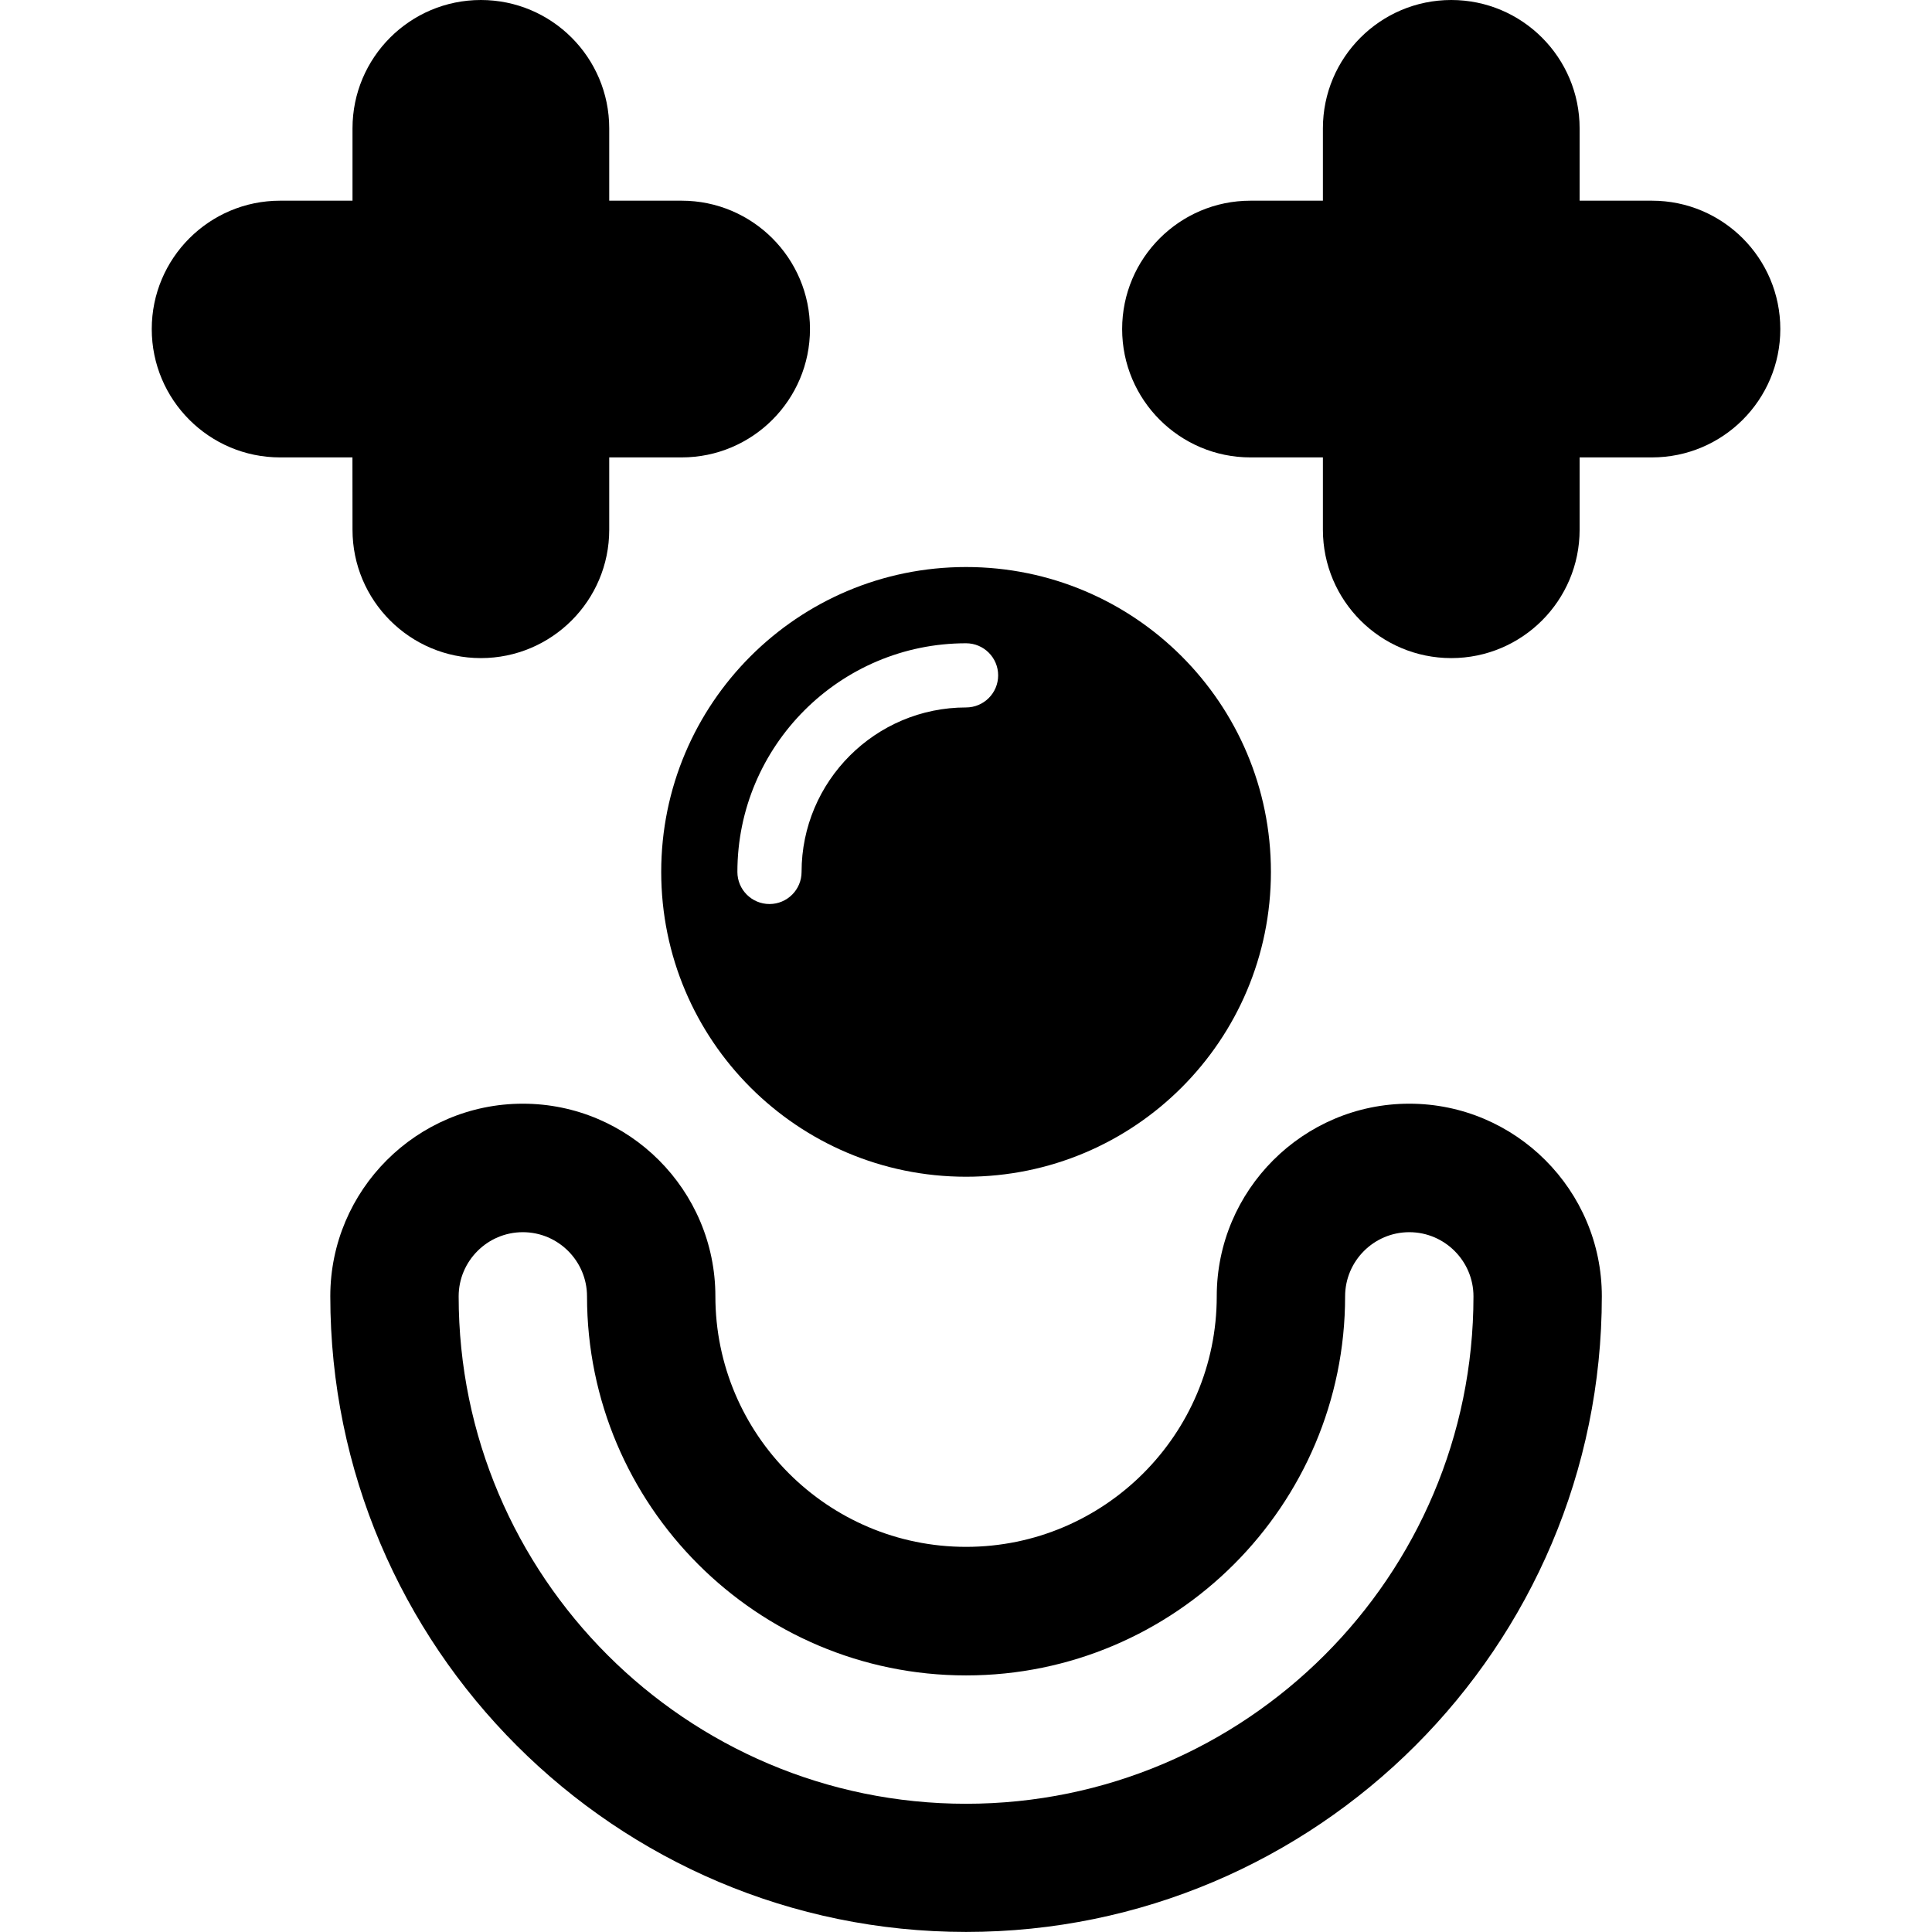
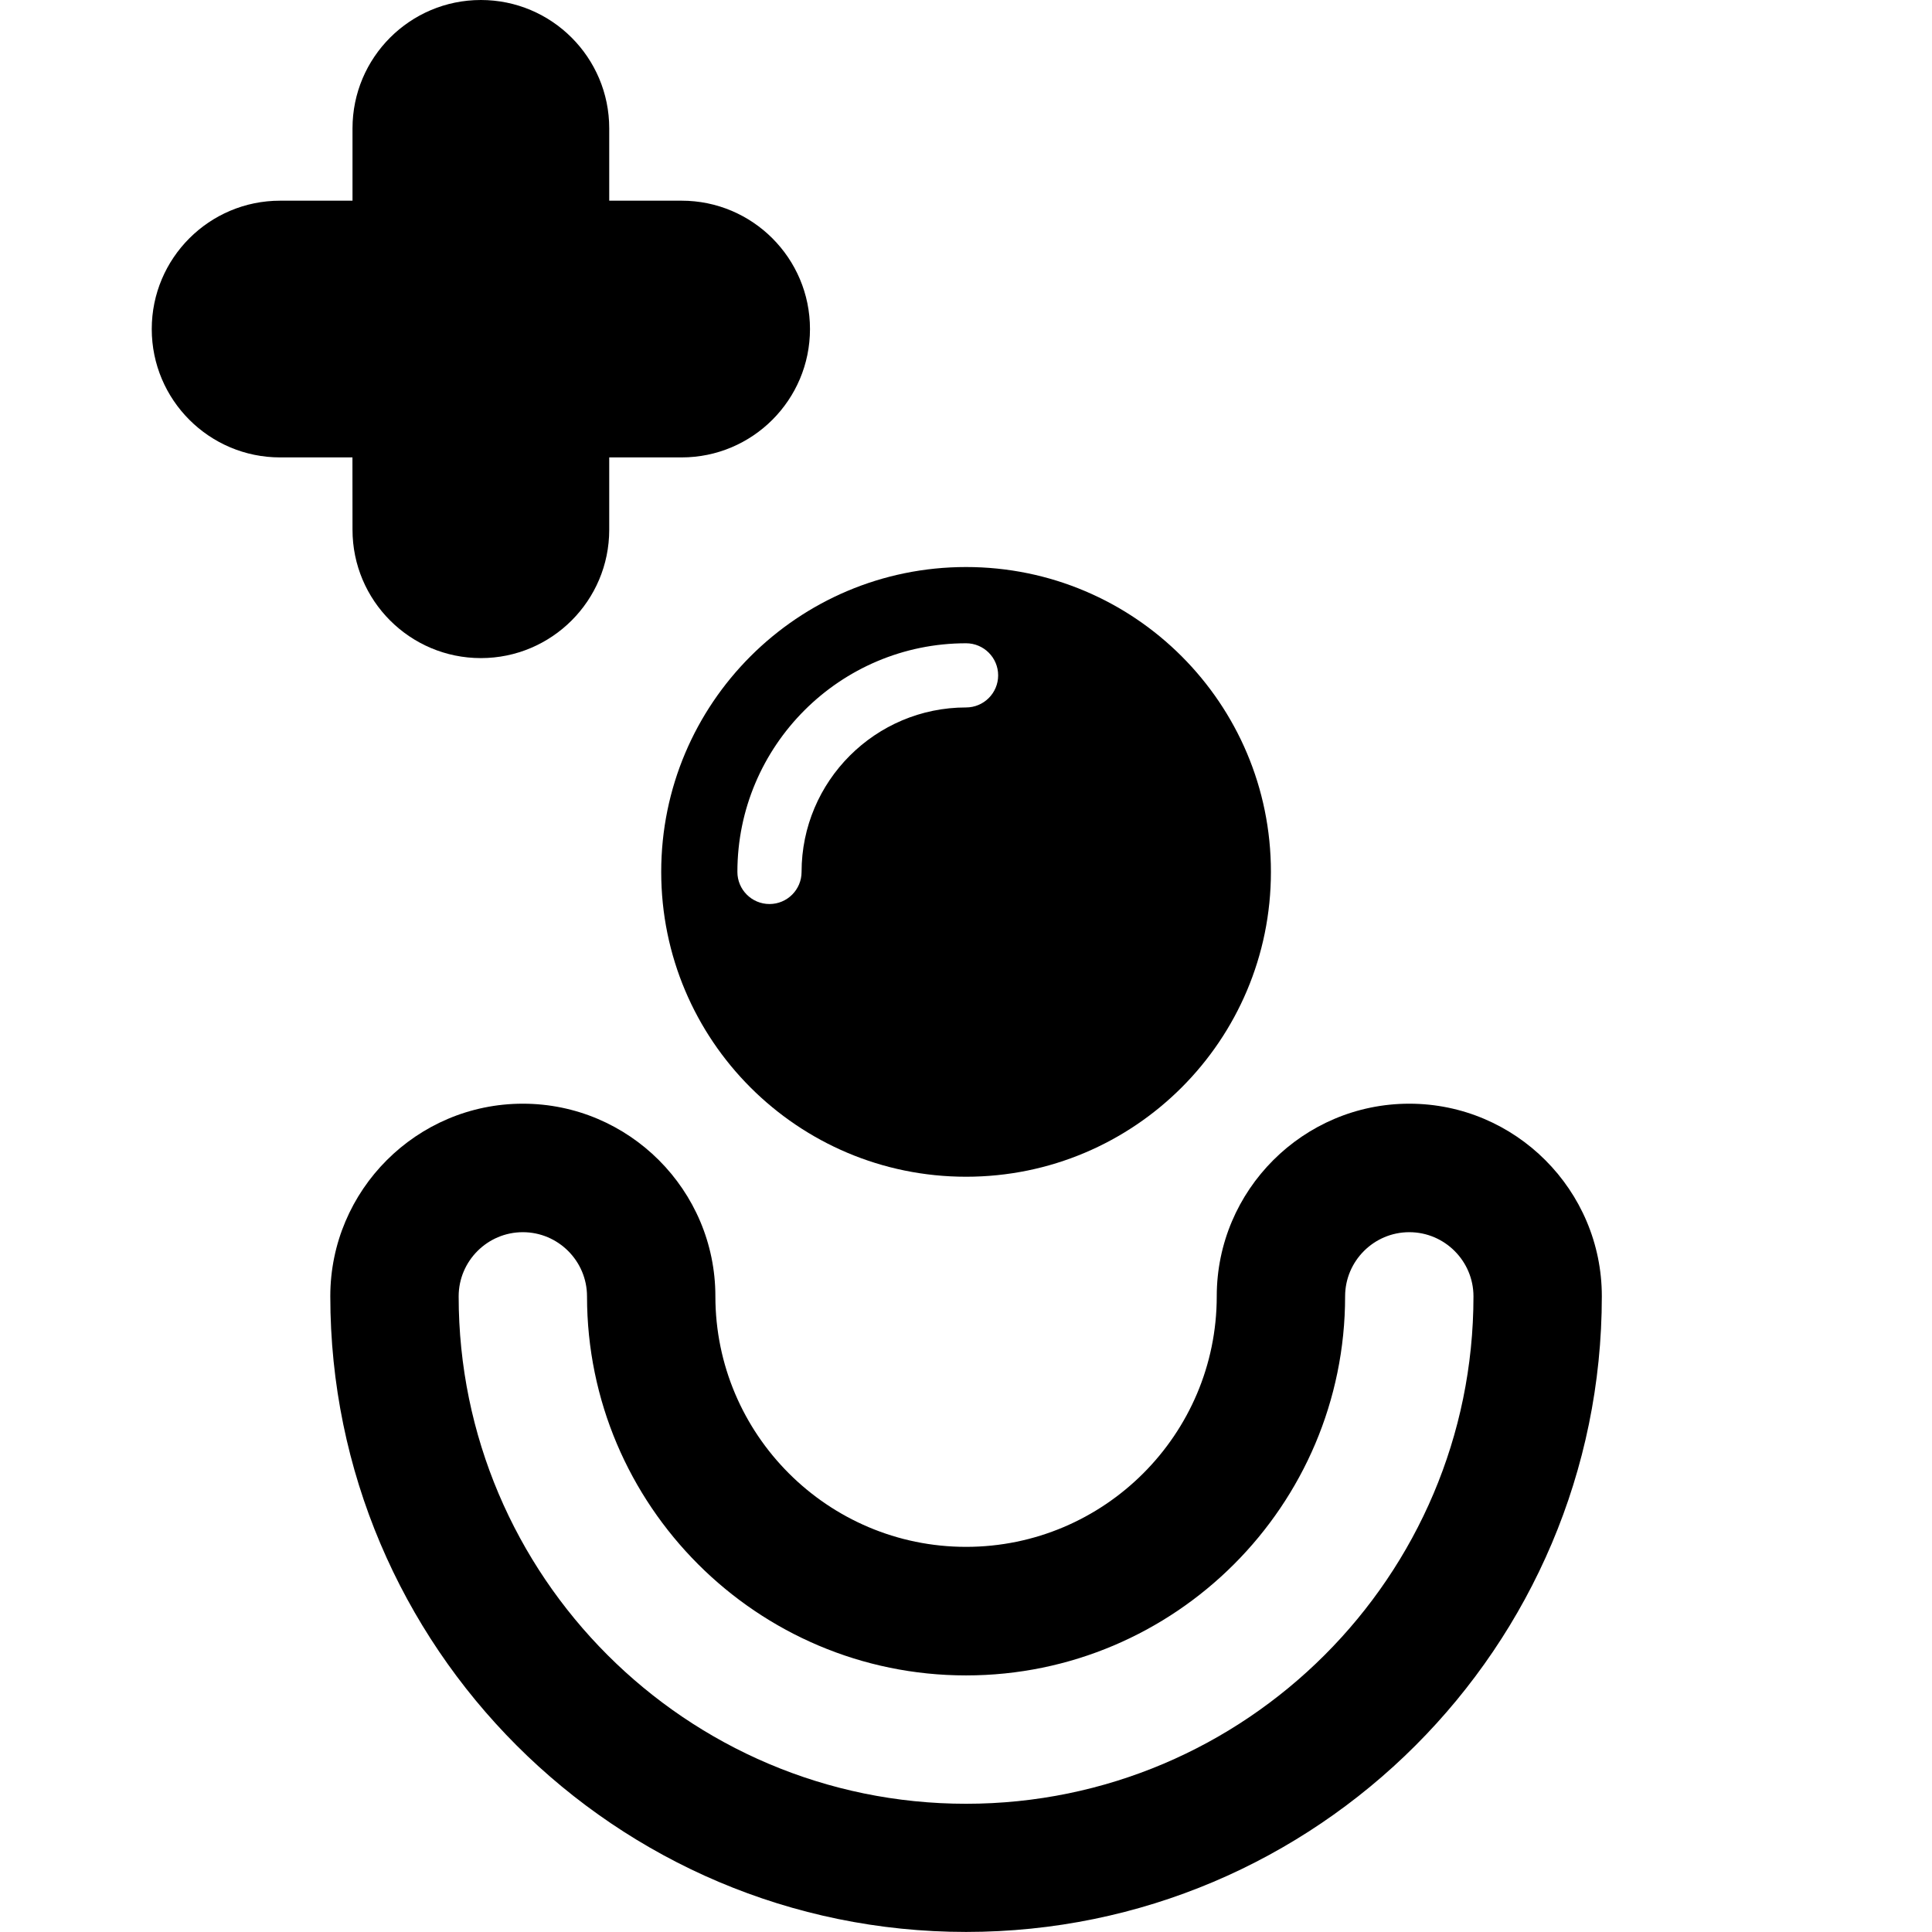
<svg xmlns="http://www.w3.org/2000/svg" fill="#000000" version="1.1" id="Capa_1" width="800px" height="800px" viewBox="0 0 30.102 30.103" xml:space="preserve">
  <g>
    <g>
      <g>
        <path d="M5.492,8.254c0,1.104,0.896,2,2,2s2-0.896,2-2V7.127h1.128c1.104,0,2-0.896,2-2s-0.896-2-2-2H9.492V2     c0-1.104-0.896-2-2-2s-2,0.896-2,2v1.127H4.364c-1.104,0-2,0.896-2,2s0.896,2,2,2h1.127L5.492,8.254L5.492,8.254z" />
-         <path d="M25.739,3.127h-1.127V2c0-1.104-0.896-2-2-2c-1.104,0-2,0.896-2,2v1.127h-1.128c-1.104,0-2,0.896-2,2s0.896,2,2,2h1.128     v1.127c0,1.104,0.896,2,2,2c1.104,0,2-0.896,2-2V7.127h1.127c1.104,0,2-0.896,2-2S26.844,3.127,25.739,3.127z" />
        <path d="M21.958,17.197c-1.653,0-3,1.347-3,3c0,2.153-1.752,3.905-3.906,3.905s-3.906-1.752-3.906-3.905c0-1.653-1.346-3-3-3     c-1.654,0-3,1.347-3,3c0,5.463,4.444,9.905,9.906,9.905c5.462,0,9.906-4.442,9.906-9.905     C24.958,18.544,23.612,17.197,21.958,17.197z M15.052,28.105c-4.359,0-7.906-3.548-7.906-7.906c0-0.551,0.449-1,1-1     c0.551,0,1,0.449,1,1c0,3.257,2.649,5.906,5.906,5.906c3.257,0,5.906-2.649,5.906-5.906c0-0.551,0.449-1,1-1s1,0.449,1,1     C22.958,24.559,19.411,28.105,15.052,28.105z" />
        <path d="M10.302,13.585c0,2.624,2.126,4.75,4.75,4.75c2.625,0,4.75-2.126,4.75-4.75s-2.125-4.75-4.75-4.75     C12.428,8.835,10.302,10.962,10.302,13.585z M15.052,10.023c0.276,0,0.5,0.224,0.5,0.5s-0.224,0.5-0.5,0.5     c-1.413,0-2.563,1.149-2.563,2.563c0,0.276-0.224,0.5-0.5,0.5s-0.5-0.224-0.5-0.5C11.489,11.621,13.088,10.023,15.052,10.023z" />
      </g>
    </g>
  </g>
</svg>